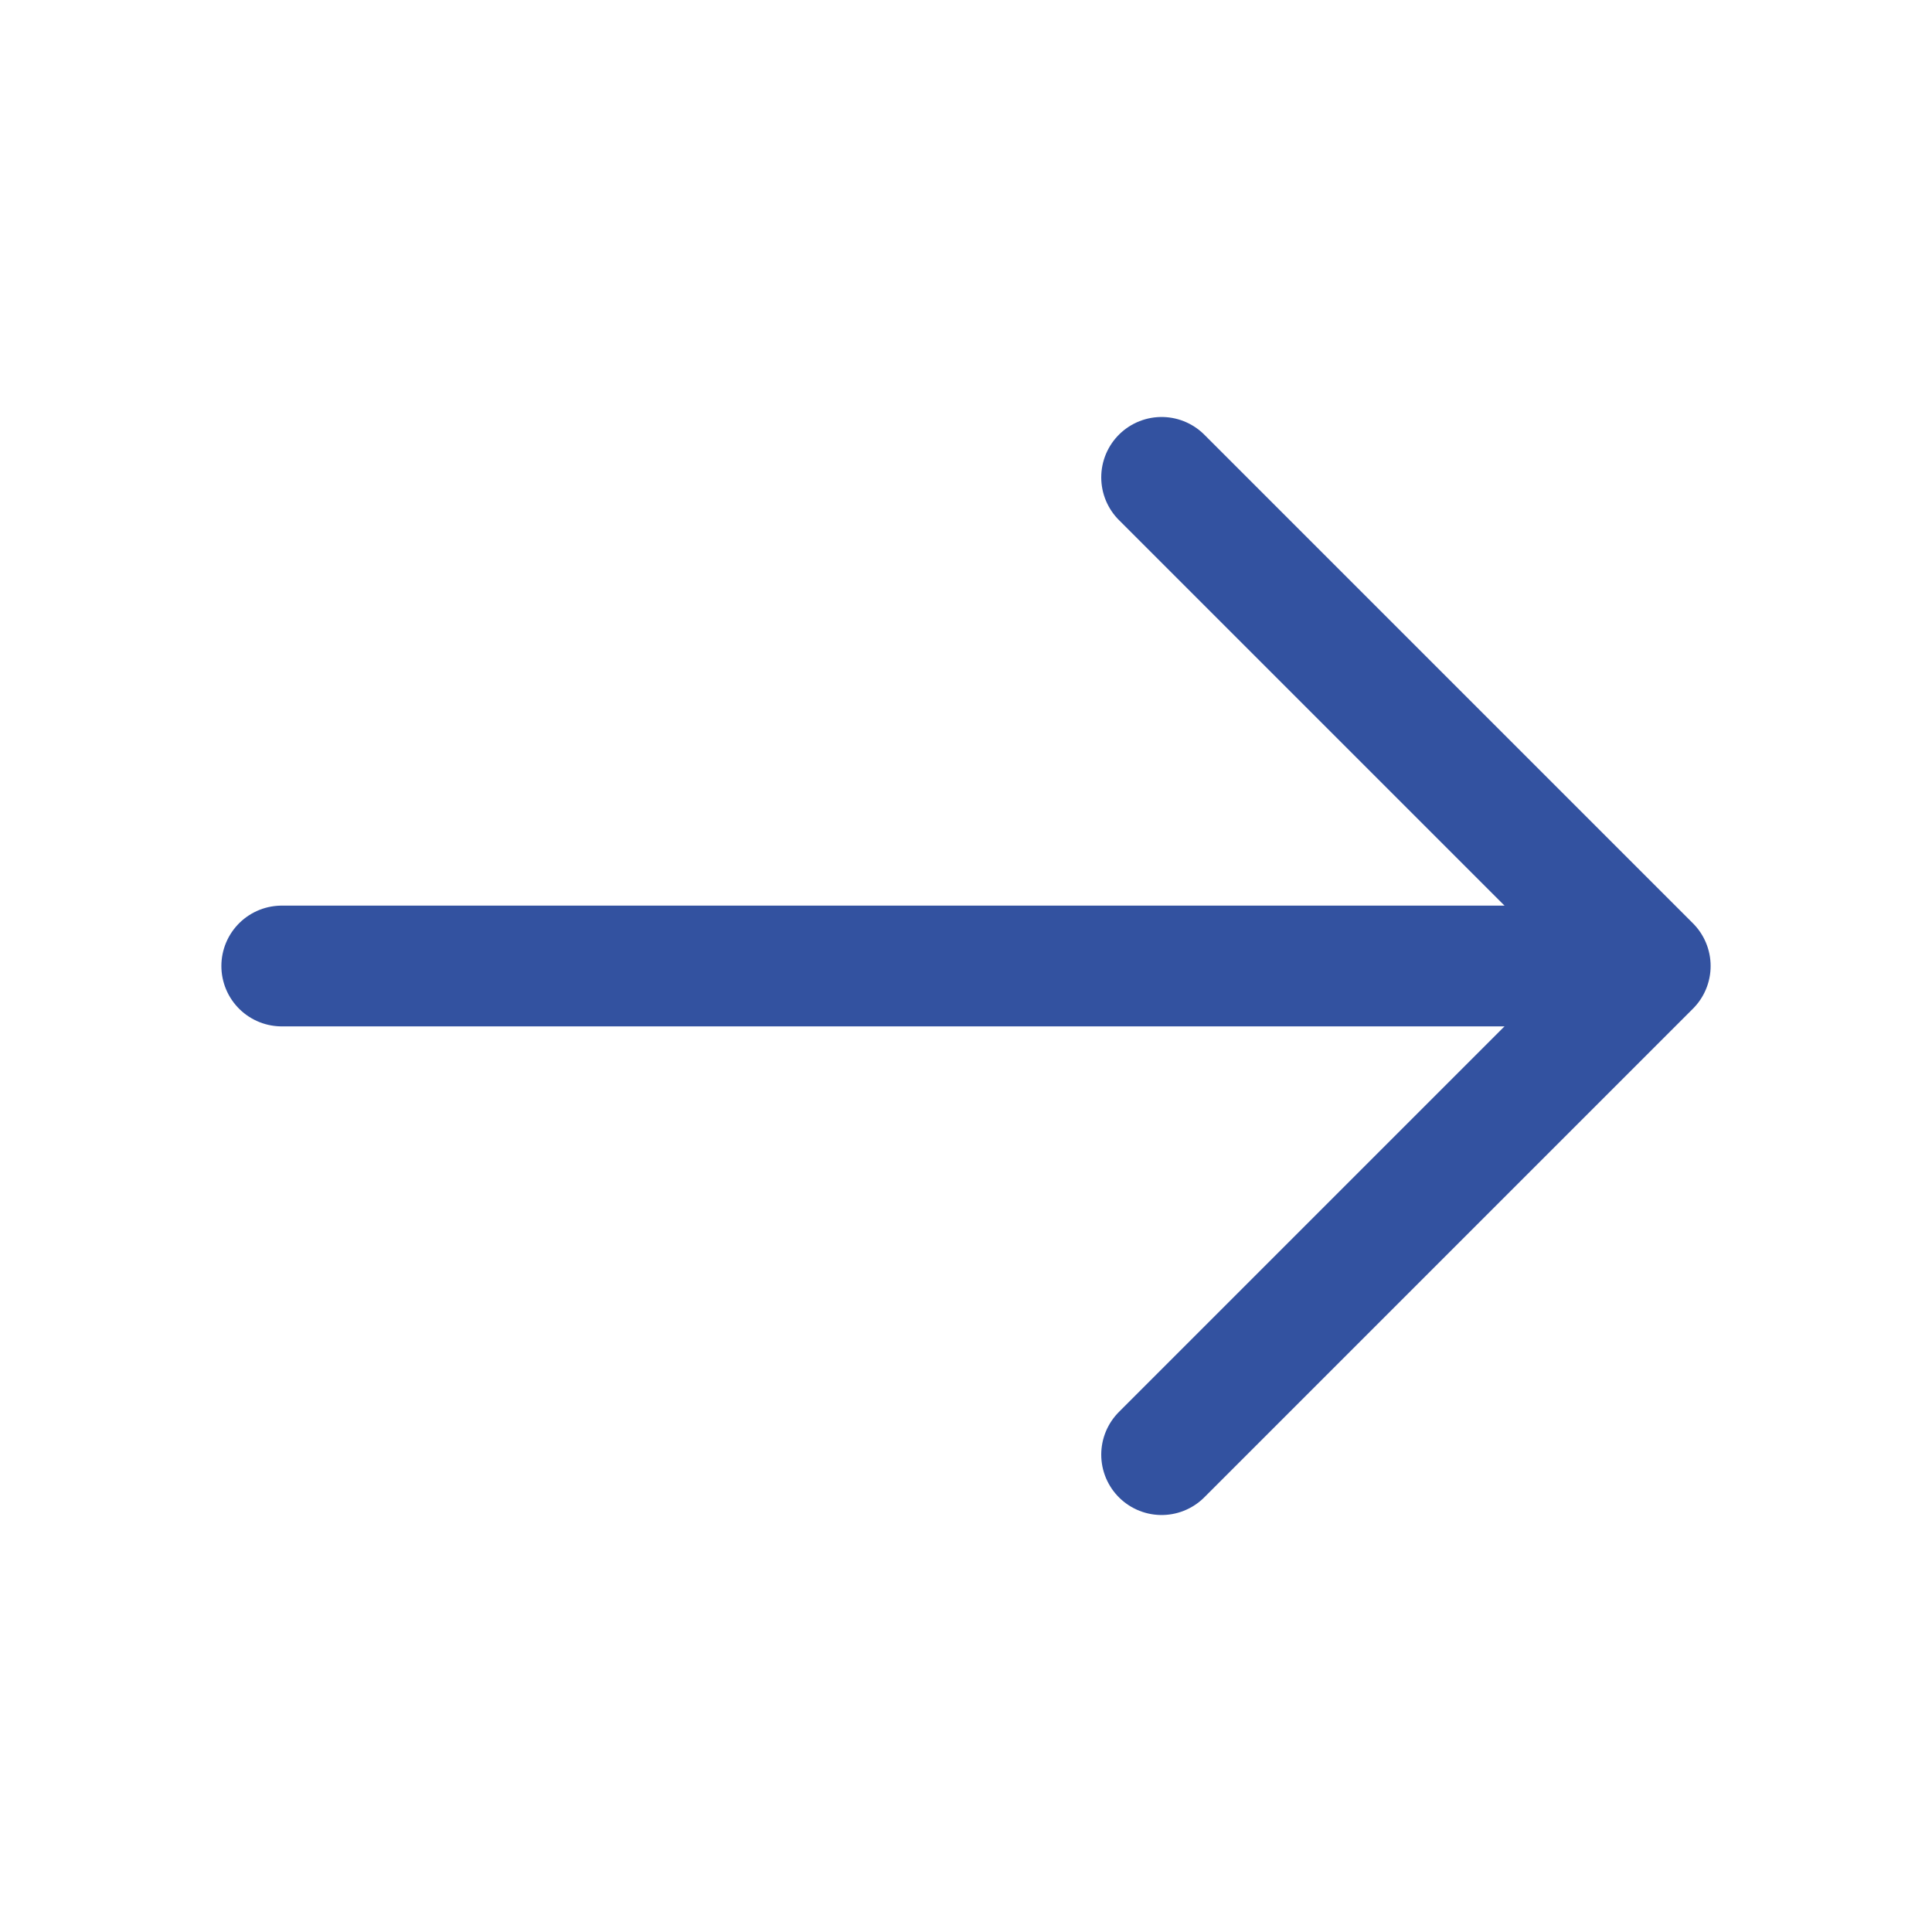
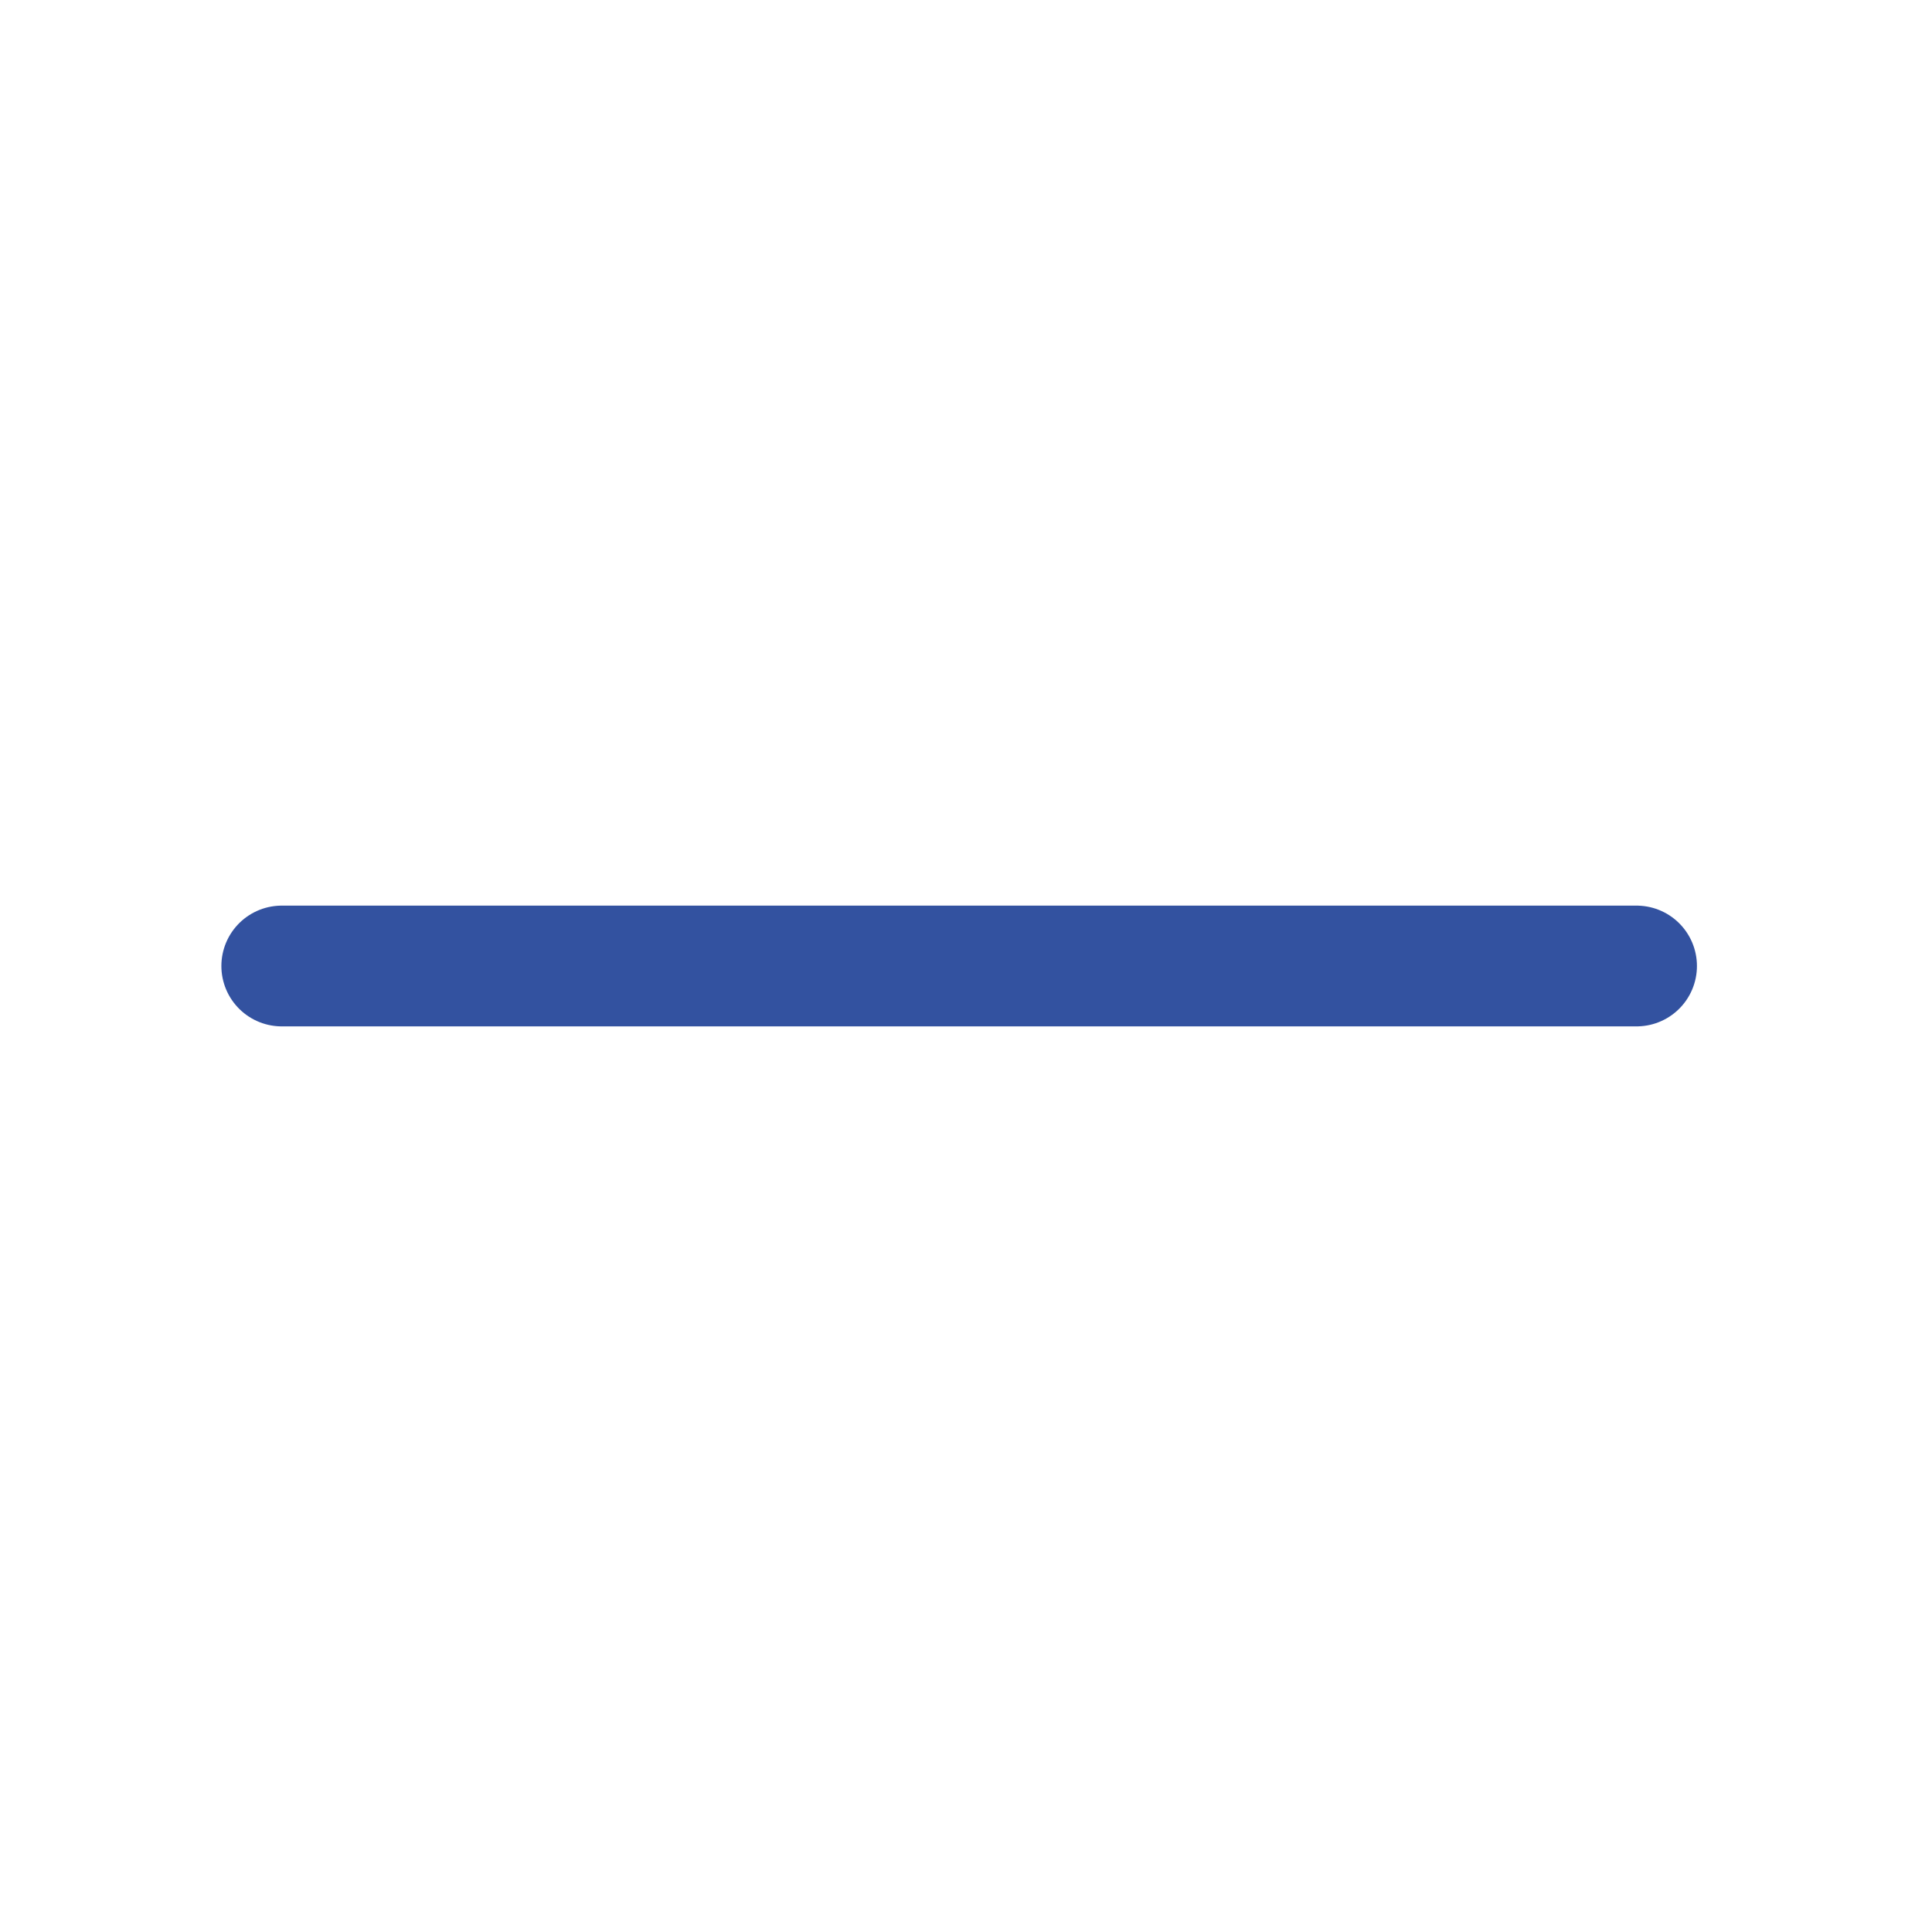
<svg xmlns="http://www.w3.org/2000/svg" width="24" height="24" viewBox="0 0 24 24" fill="none">
-   <path d="M14.43 5.93L20.5 12L14.43 18.07" stroke="#3352A0" stroke-width="1.5" stroke-miterlimit="10" stroke-linecap="round" stroke-linejoin="round" />
  <path d="M3.5 12H20.33" stroke="#3352A0" stroke-width="1.5" stroke-miterlimit="10" stroke-linecap="round" stroke-linejoin="round" />
</svg>